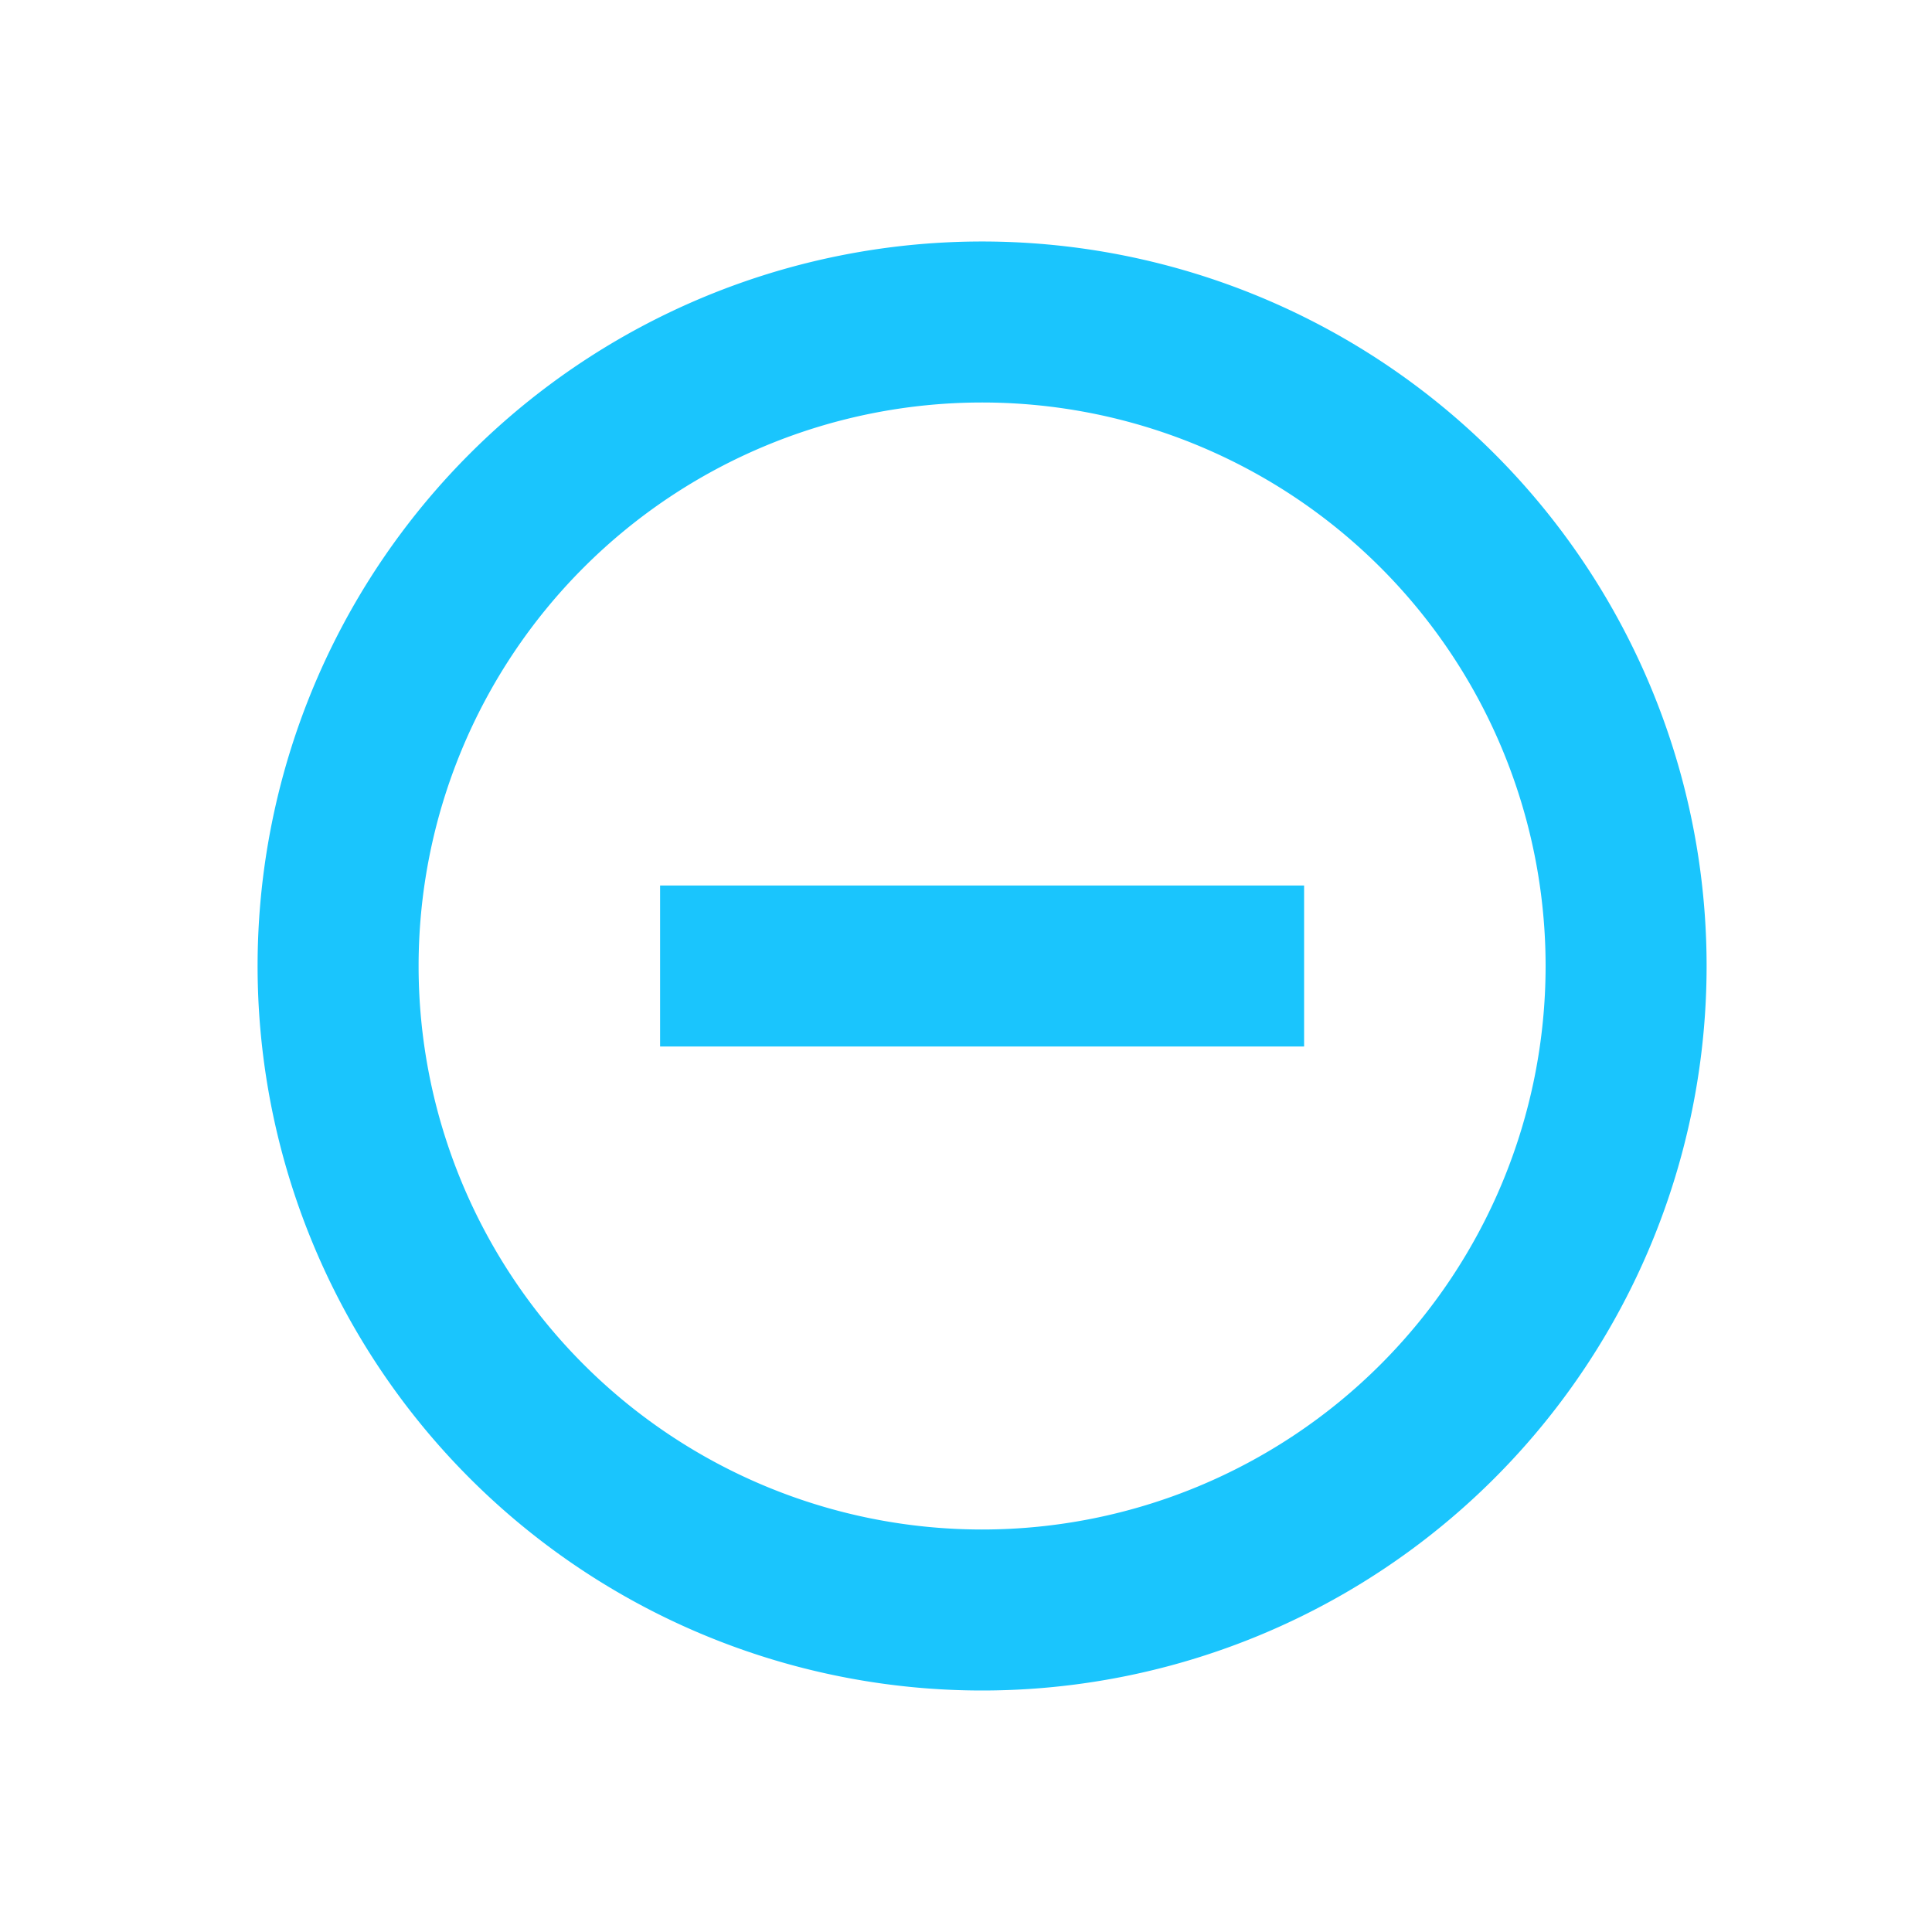
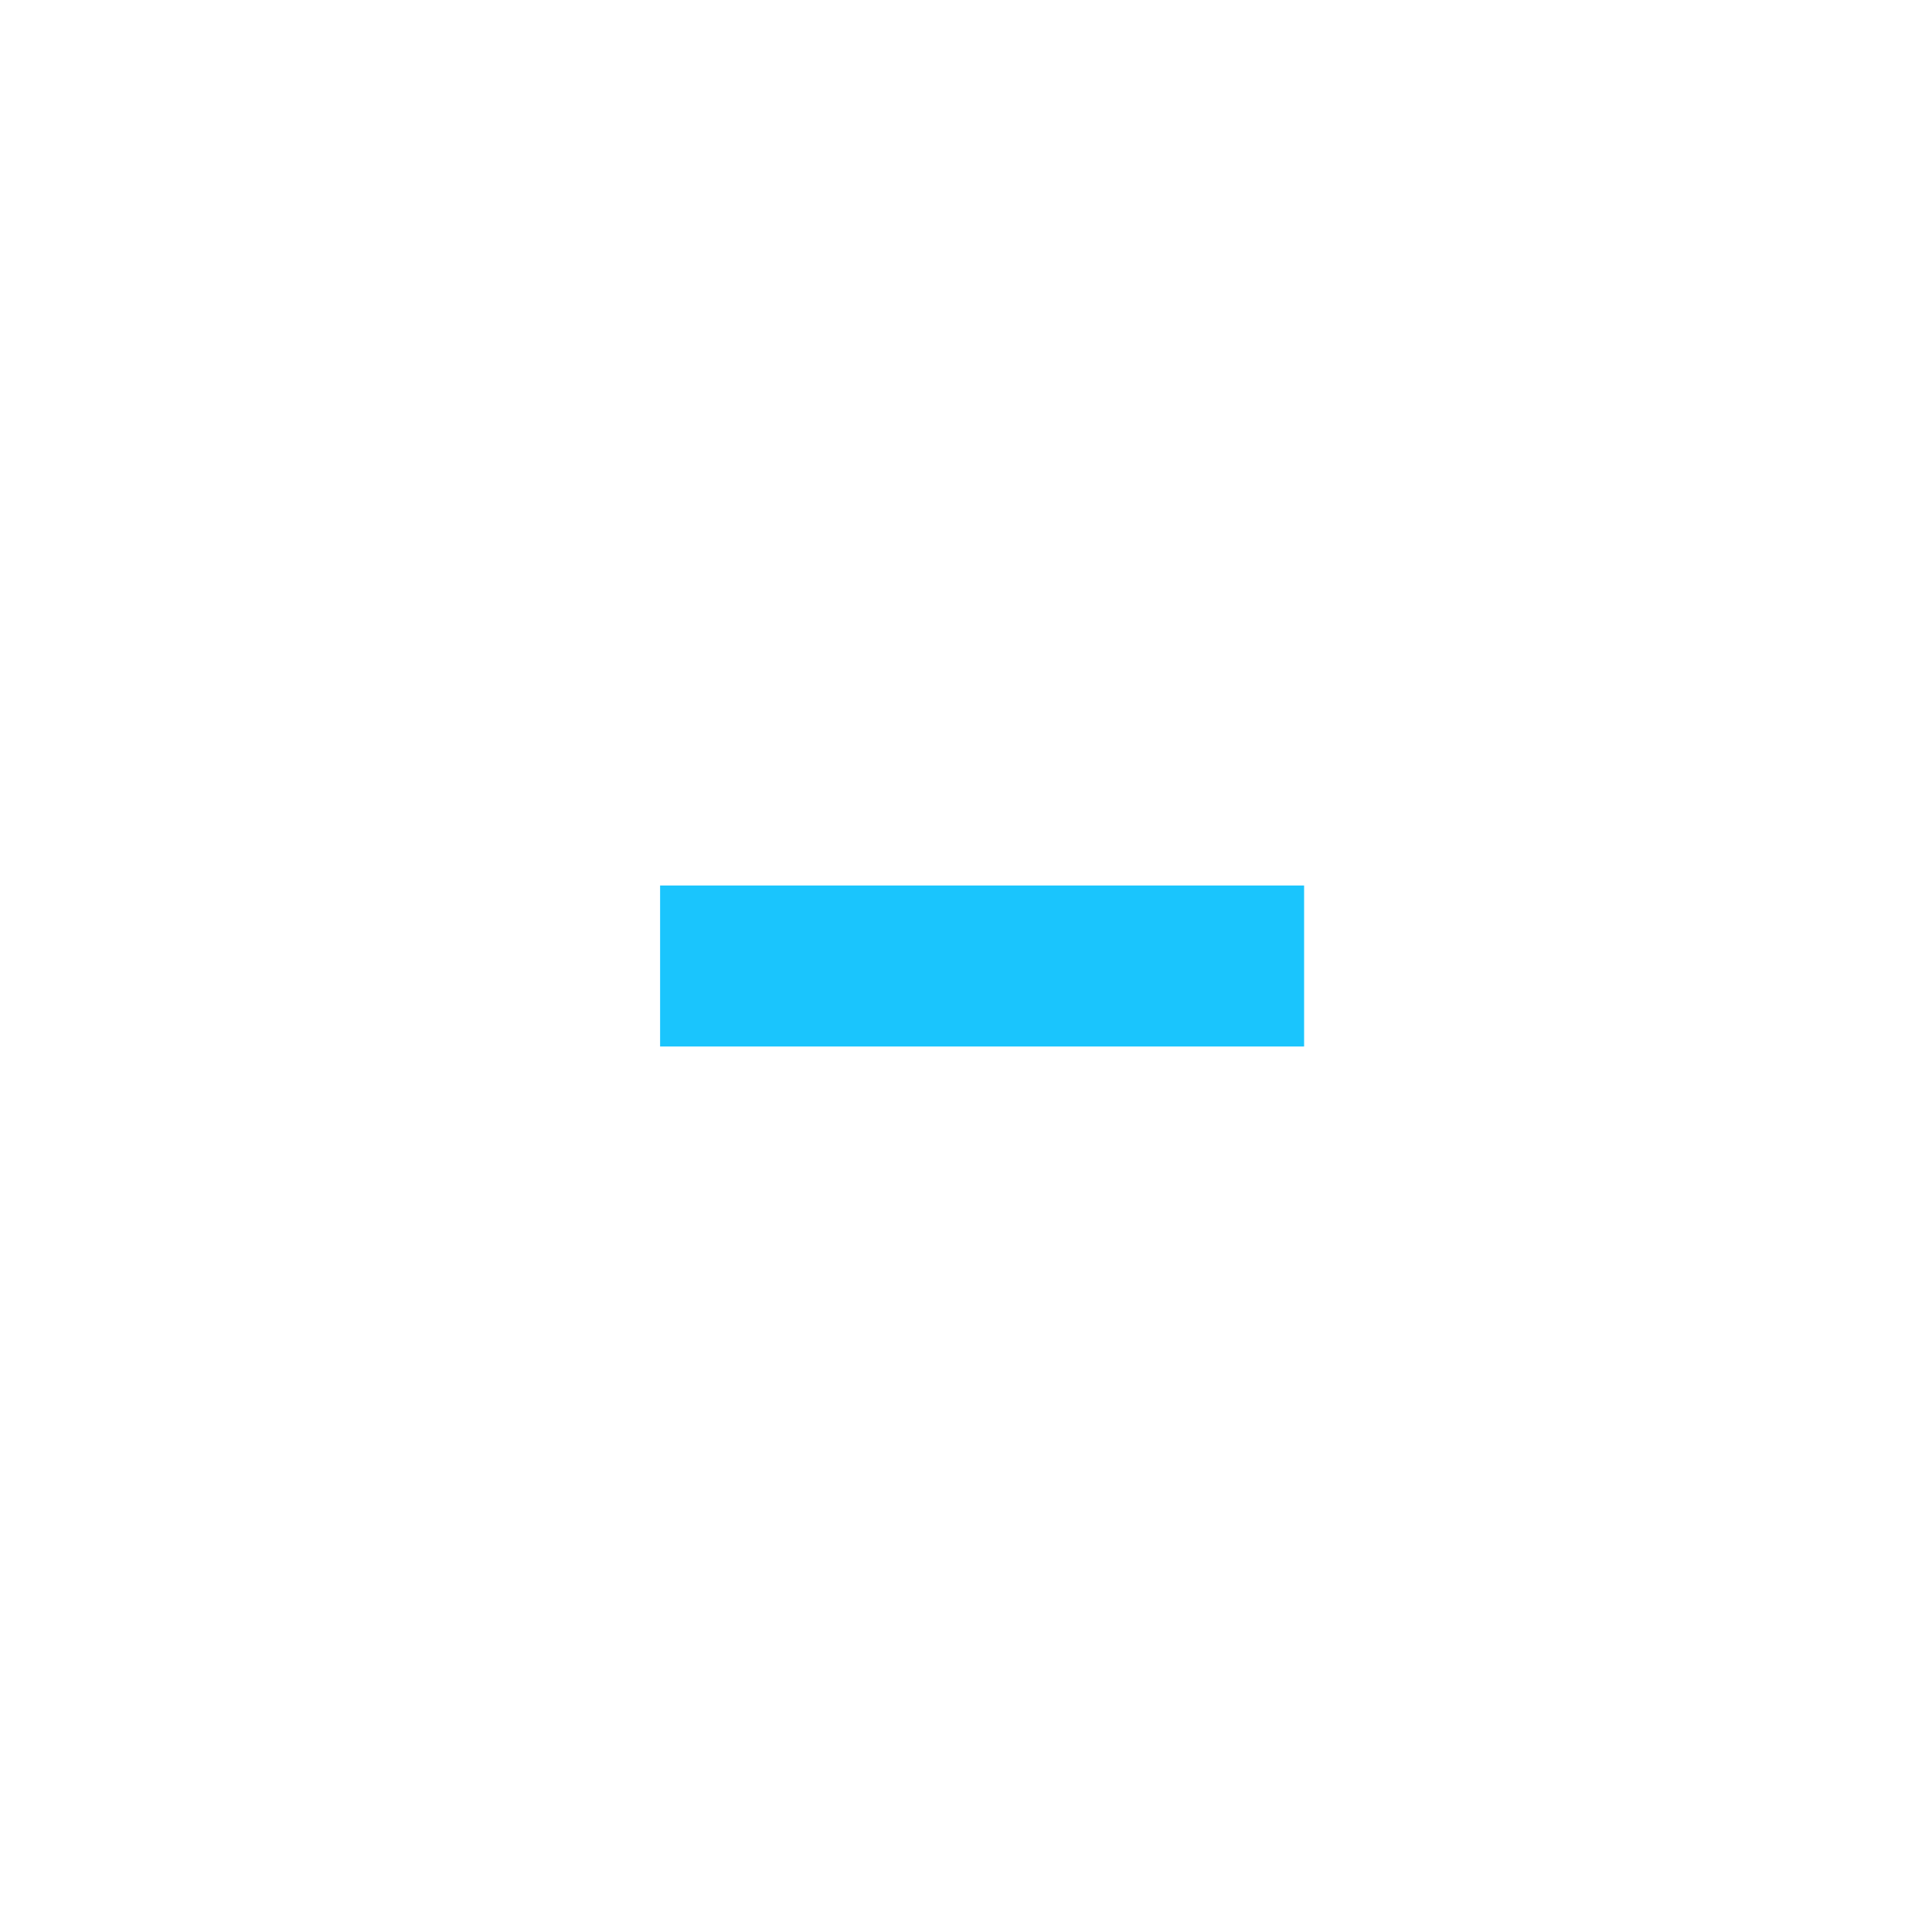
<svg xmlns="http://www.w3.org/2000/svg" viewBox="0 0 24 24">
  <title>dezoom</title>
  <rect x="8.2" y="11" width="8" height="2" fill="#1ac5fd" />
-   <path d="M12.2,21a9,9,0,1,1,9-9A9,9,0,0,1,12.2,21Zm0-16a7,7,0,1,0,7,7A7,7,0,0,0,12.2,5Z" fill="#1ac5fd" />
</svg>